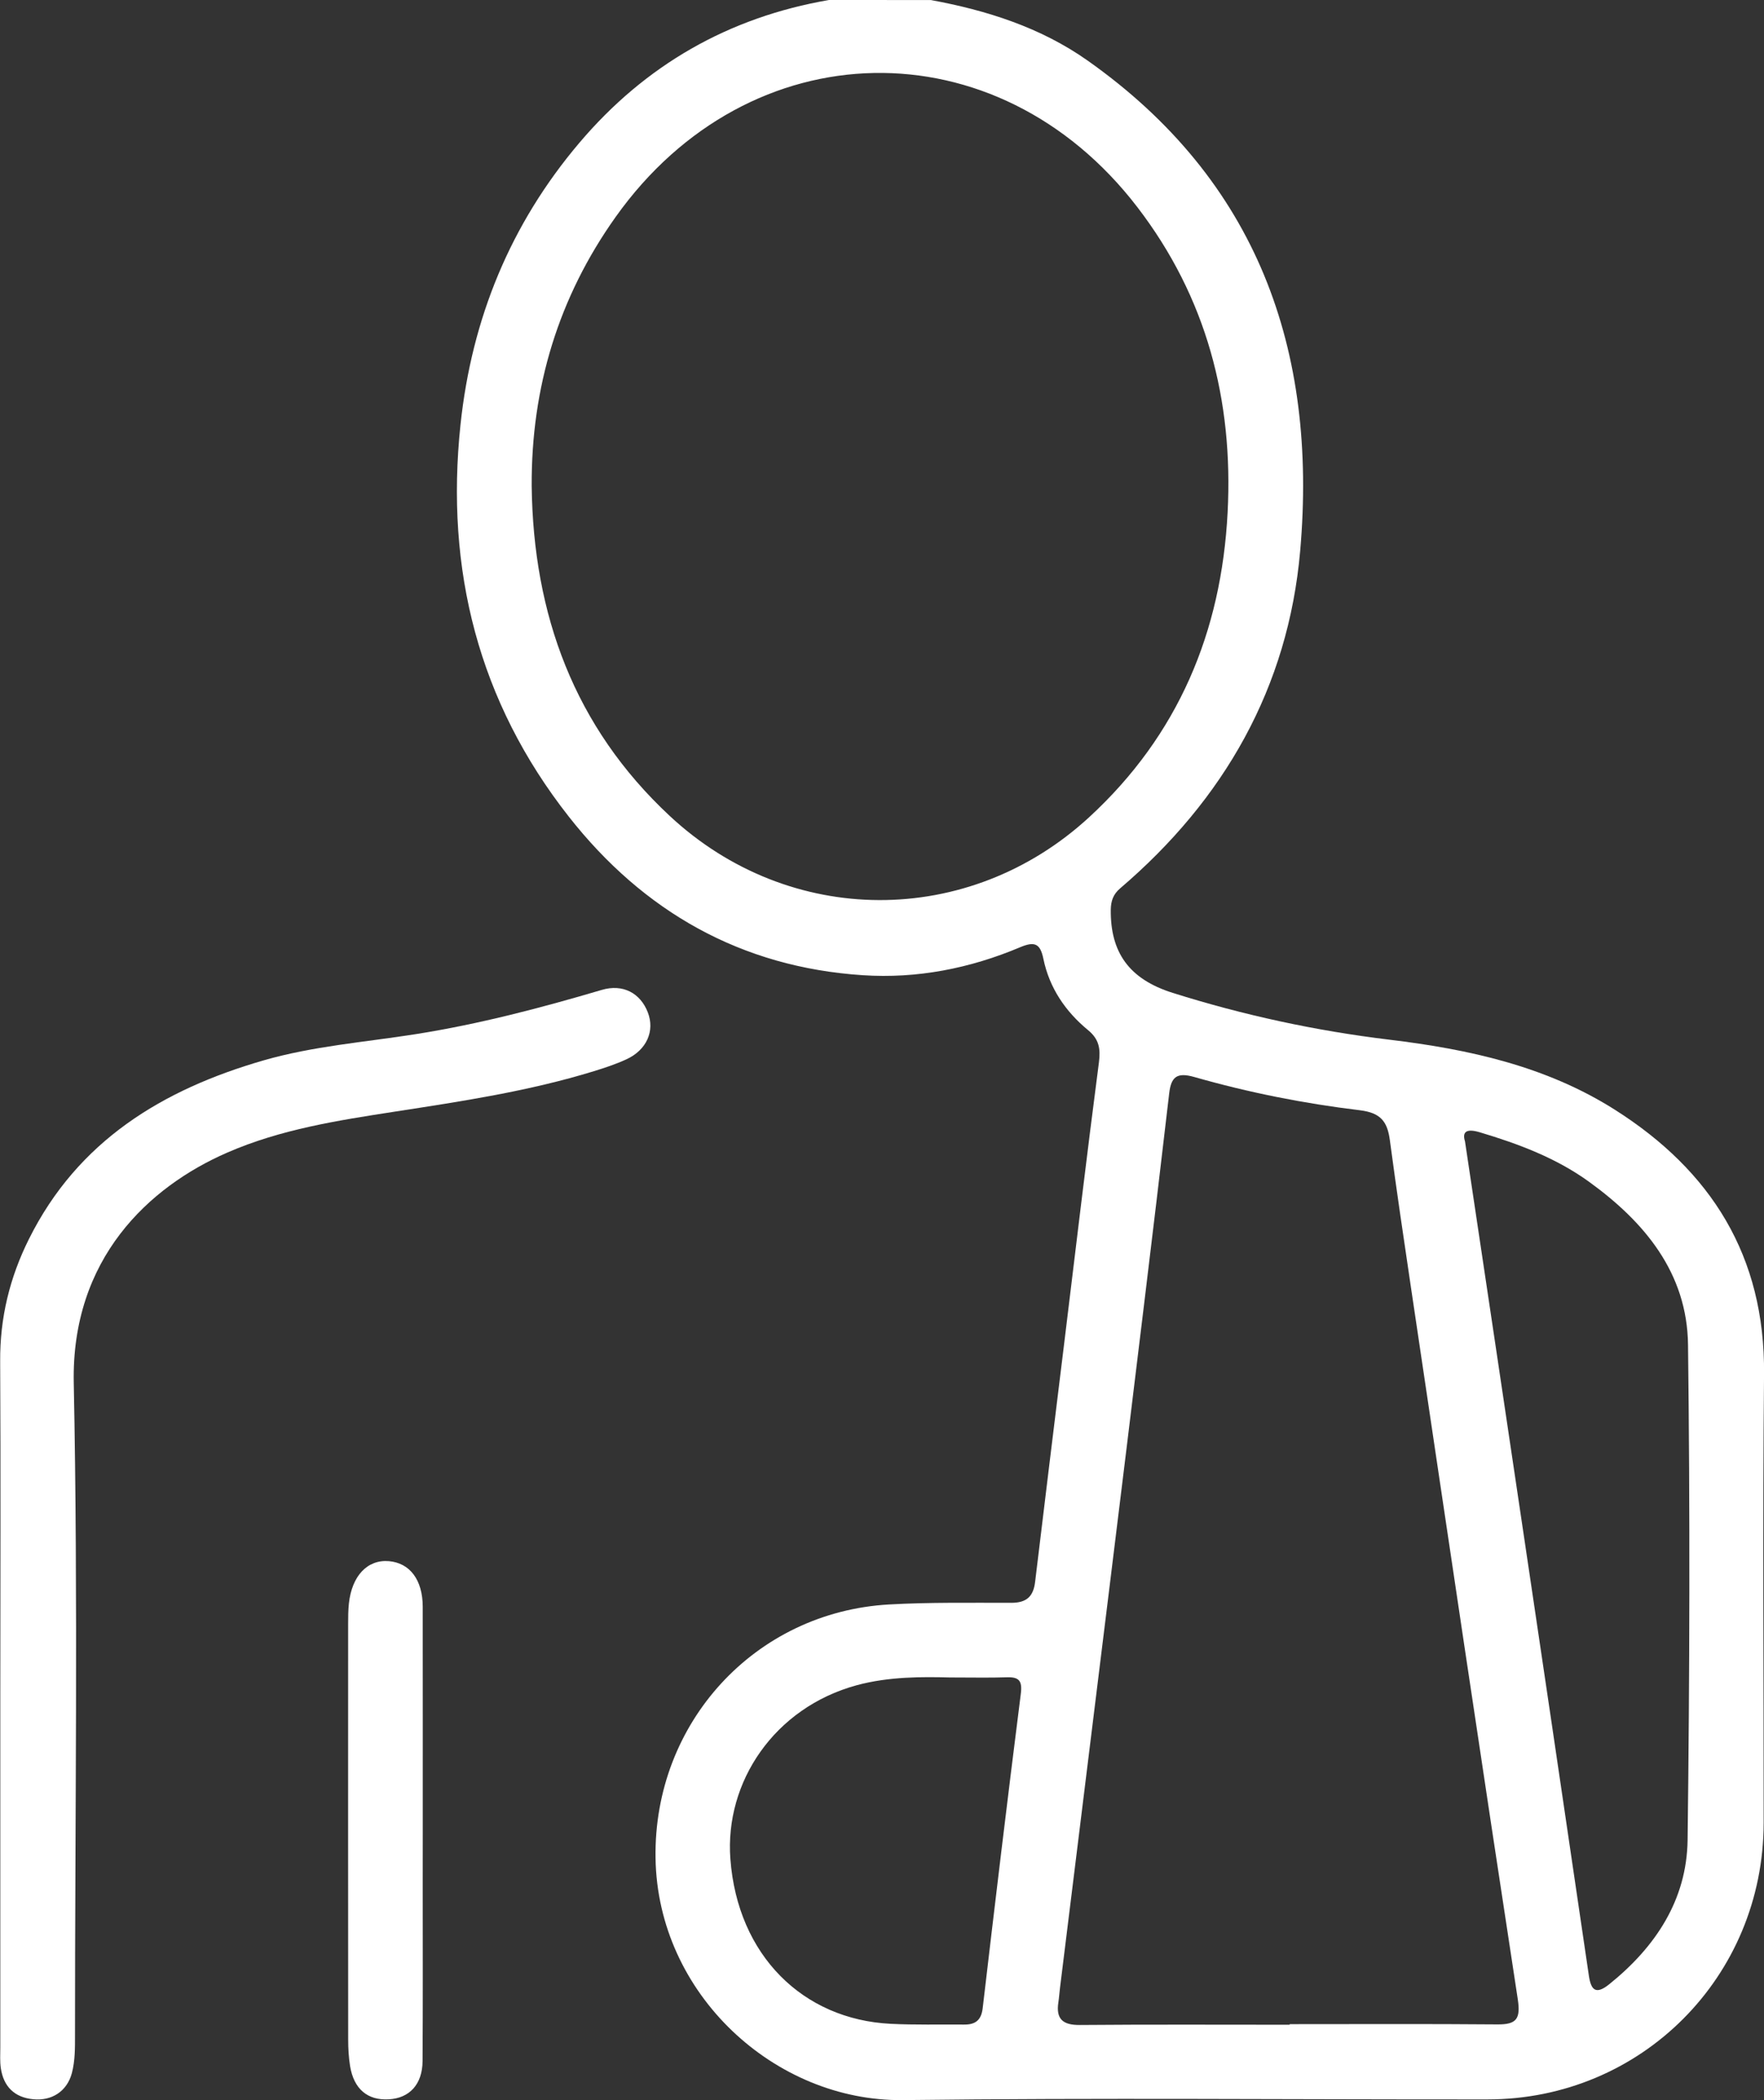
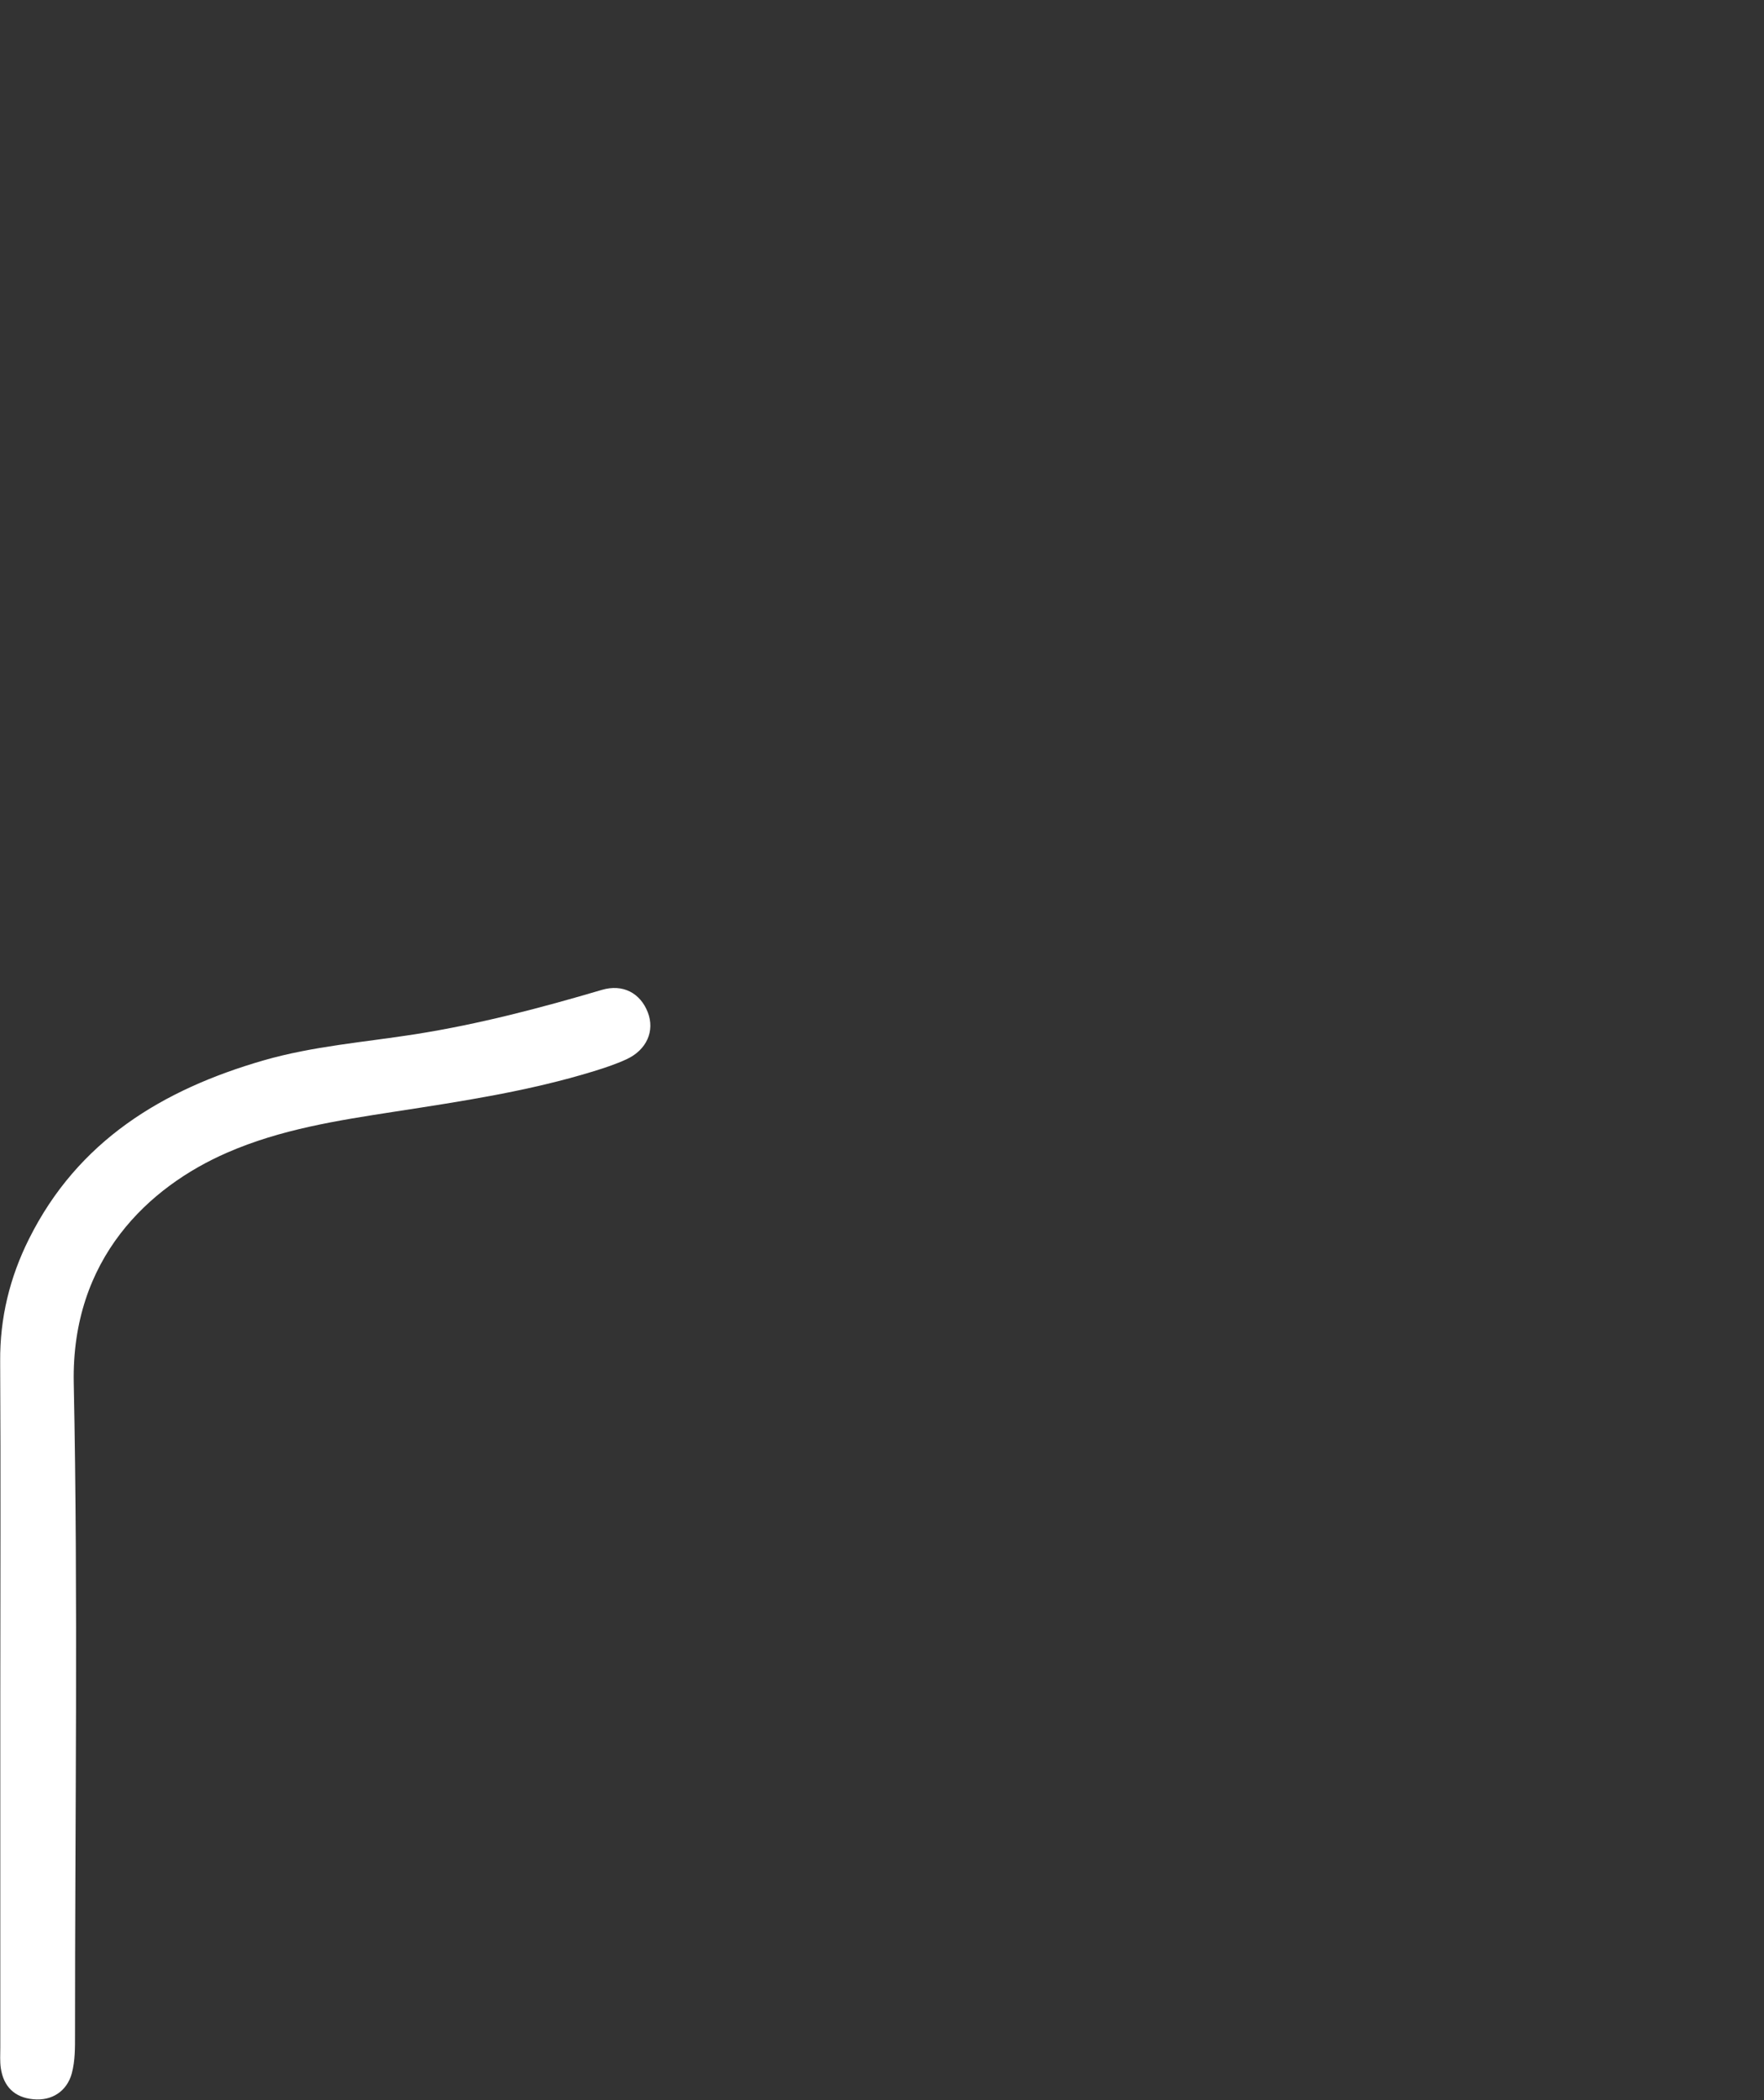
<svg xmlns="http://www.w3.org/2000/svg" width="42" height="50" viewBox="0 0 42 50" fill="none">
  <rect x="0" y="0" width="42" height="50" fill="#333333" stroke="none" />
-   <path d="M19.737 0C17.348 0.412 15.365 1.548 13.796 3.398C12.155 5.333 11.231 7.584 10.964 10.113C10.599 13.566 11.394 16.707 13.542 19.441C15.321 21.706 17.649 23.029 20.545 23.218C21.835 23.303 23.091 23.057 24.284 22.554C24.625 22.41 24.766 22.452 24.842 22.826C24.985 23.519 25.367 24.082 25.907 24.526C26.166 24.739 26.207 24.963 26.165 25.292C25.873 27.529 25.608 29.768 25.335 32.006C25.104 33.89 24.872 35.774 24.646 37.658C24.605 38.006 24.447 38.16 24.077 38.16C23.108 38.161 22.139 38.145 21.169 38.199C17.973 38.38 15.56 41.02 15.608 44.234C15.656 47.484 18.46 50.035 21.498 49.999C26.139 49.943 30.779 49.987 35.422 49.983C39.08 49.98 41.988 47.065 41.992 43.395C41.994 39.835 41.967 36.274 42.001 32.713C42.026 29.905 40.743 27.874 38.447 26.419C36.81 25.382 34.968 24.98 33.075 24.752C31.323 24.541 29.602 24.168 27.92 23.638C26.876 23.309 26.437 22.668 26.447 21.661C26.45 21.451 26.504 21.292 26.669 21.151C29.146 19.037 30.672 16.369 30.957 13.113C31.375 8.331 29.937 4.291 25.891 1.439C24.774 0.652 23.495 0.246 22.164 0.001C21.355 0 20.546 0 19.737 0ZM12.659 11.571C12.648 9.22 13.298 7.079 14.657 5.167C17.838 0.691 23.738 0.576 27.081 4.933C28.722 7.072 29.368 9.524 29.229 12.201C29.081 15.054 28.049 17.506 25.936 19.453C23.064 22.1 18.796 22.086 15.942 19.422C13.673 17.305 12.697 14.634 12.659 11.571ZM30.706 48.191C30.706 48.196 30.706 48.2 30.706 48.205C29.04 48.205 27.375 48.197 25.709 48.211C25.306 48.214 25.137 48.071 25.2 47.666C25.218 47.554 25.223 47.44 25.238 47.327C25.387 46.12 25.537 44.913 25.686 43.706C25.931 41.726 26.175 39.746 26.419 37.767C26.692 35.546 26.966 33.323 27.234 31.102C27.439 29.412 27.642 27.721 27.838 26.03C27.884 25.637 28.022 25.524 28.434 25.641C29.724 26.01 31.043 26.272 32.371 26.432C32.87 26.492 33.031 26.697 33.091 27.139C33.25 28.329 33.425 29.516 33.602 30.704C34.44 36.334 35.275 41.966 36.137 47.594C36.21 48.071 36.104 48.201 35.652 48.197C34.004 48.183 32.355 48.191 30.706 48.191ZM34.881 27.174C34.809 26.943 34.917 26.863 35.235 26.958C36.153 27.233 37.045 27.566 37.829 28.132C39.156 29.091 40.17 30.305 40.191 32.015C40.24 35.944 40.23 39.875 40.181 43.806C40.162 45.235 39.416 46.356 38.315 47.241C37.996 47.498 37.881 47.382 37.83 47.036C37.536 45.032 37.24 43.027 36.944 41.024C36.507 38.074 36.069 35.123 35.629 32.174C35.385 30.538 35.14 28.904 34.881 27.174ZM22.618 39.937C23.158 39.937 23.563 39.947 23.966 39.933C24.267 39.922 24.345 40.017 24.304 40.334C23.988 42.825 23.69 45.318 23.397 47.813C23.362 48.108 23.213 48.204 22.951 48.201C22.37 48.196 21.788 48.212 21.207 48.183C19.119 48.08 17.563 46.555 17.39 44.261C17.251 42.422 18.441 40.655 20.398 40.122C21.17 39.913 21.963 39.921 22.618 39.937Z" fill="white" />
  <path d="M0.007 40.457C0.007 43.221 0.007 45.986 0.007 48.75C0.007 48.913 -0.004 49.077 0.019 49.238C0.085 49.678 0.344 49.935 0.789 49.979C1.239 50.024 1.595 49.785 1.71 49.361C1.79 49.06 1.786 48.75 1.786 48.441C1.785 43.271 1.861 38.098 1.756 32.93C1.695 29.965 3.545 28.253 5.411 27.441C6.686 26.885 8.041 26.676 9.399 26.466C10.995 26.22 12.594 25.979 14.143 25.502C14.405 25.421 14.668 25.334 14.917 25.219C15.399 24.996 15.595 24.544 15.424 24.102C15.246 23.642 14.83 23.419 14.327 23.568C12.868 23.999 11.401 24.384 9.898 24.621C8.688 24.812 7.459 24.904 6.274 25.246C3.868 25.941 1.853 27.162 0.689 29.499C0.234 30.41 -0.004 31.376 0.004 32.41C0.019 35.091 0.007 37.775 0.007 40.457Z" fill="white" />
-   <path d="M10.066 43.612C10.066 41.825 10.067 40.037 10.065 38.25C10.063 37.614 9.759 37.21 9.258 37.168C8.749 37.126 8.378 37.516 8.307 38.176C8.29 38.337 8.289 38.5 8.289 38.662C8.288 41.961 8.288 45.259 8.29 48.558C8.29 48.768 8.302 48.982 8.335 49.189C8.425 49.736 8.752 50.01 9.256 49.981C9.75 49.954 10.057 49.624 10.061 49.072C10.07 47.675 10.065 46.277 10.065 44.879C10.066 44.456 10.066 44.034 10.066 43.612Z" fill="white" />
</svg>